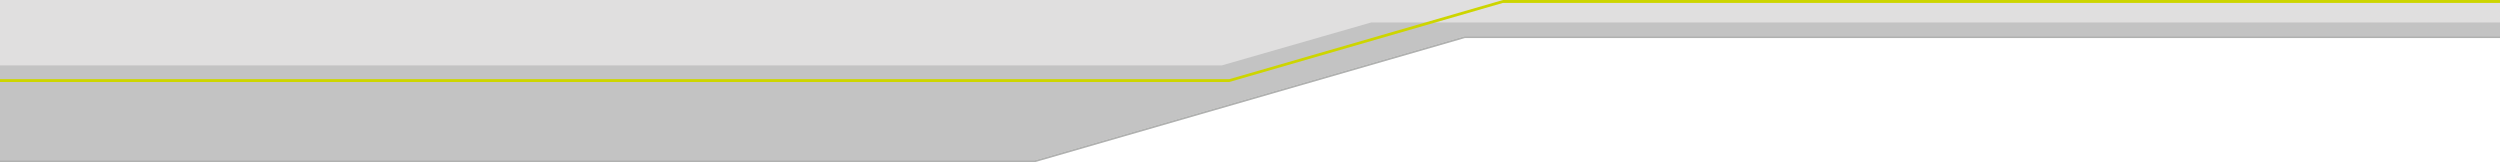
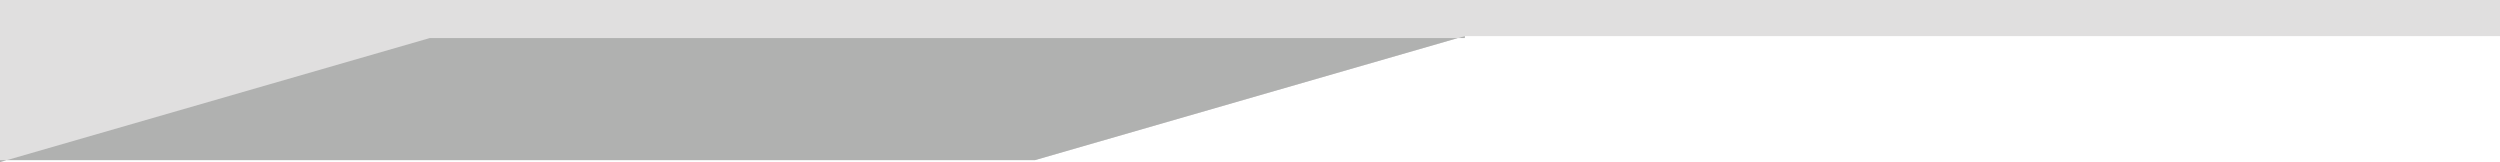
<svg xmlns="http://www.w3.org/2000/svg" version="1.2" width="2560" height="166" preserveAspectRatio="xMidYMid slice" viewBox="0 0 2560 166">
  <polygon fill="#E0DFDF" points="2560,0 0,0 0,164 1059.7,164 1499.7,37 2560,37" />
-   <polygon fill="#C3C3C3" points="0,164 1059.7,164 1499.7,37 2560,37 2560,23 1404.1,23 1251,67 0,67" />
-   <path fill="#B0B1B0" d="M0,166h1060l440-127h1060v-2H1499.7l-440,127H0V166z" />
-   <path fill-rule="evenodd" fill="#CDD500" d="M0,84h1258.7L1539,3h1021V0H1539.1L1259,81H0V84z" />
+   <path fill="#B0B1B0" d="M0,166l440-127h1060v-2H1499.7l-440,127H0V166z" />
</svg>